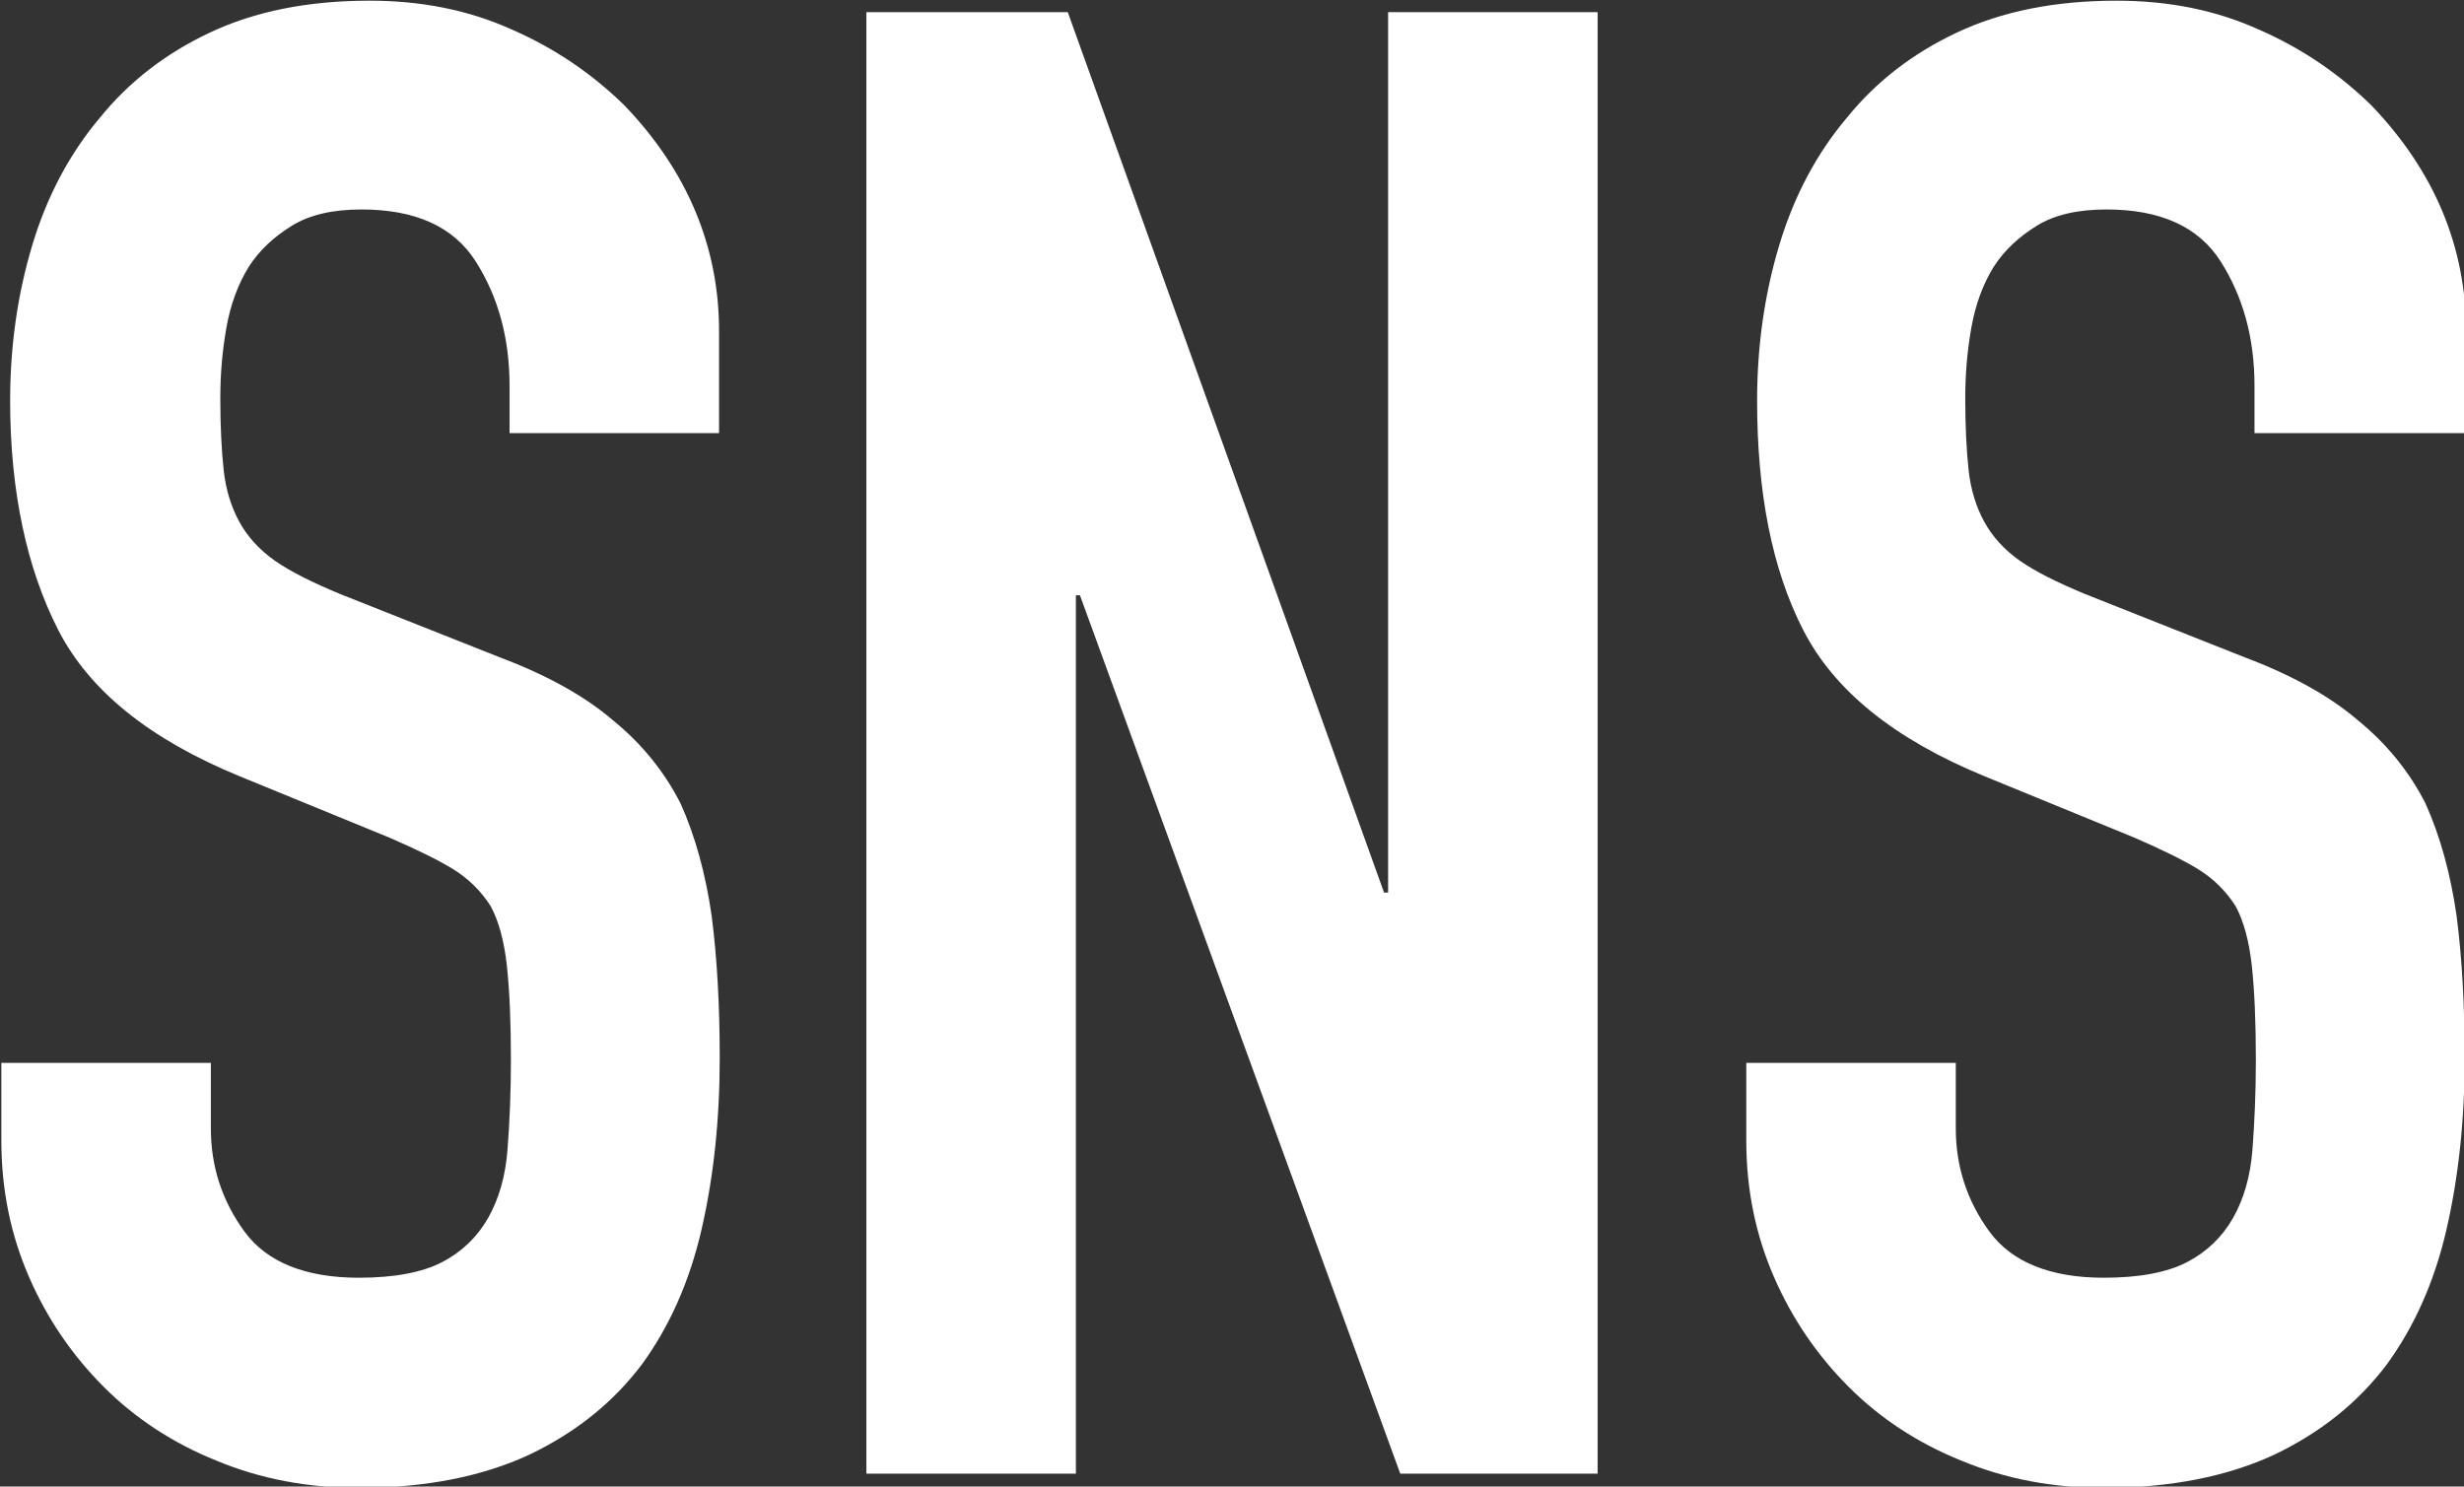
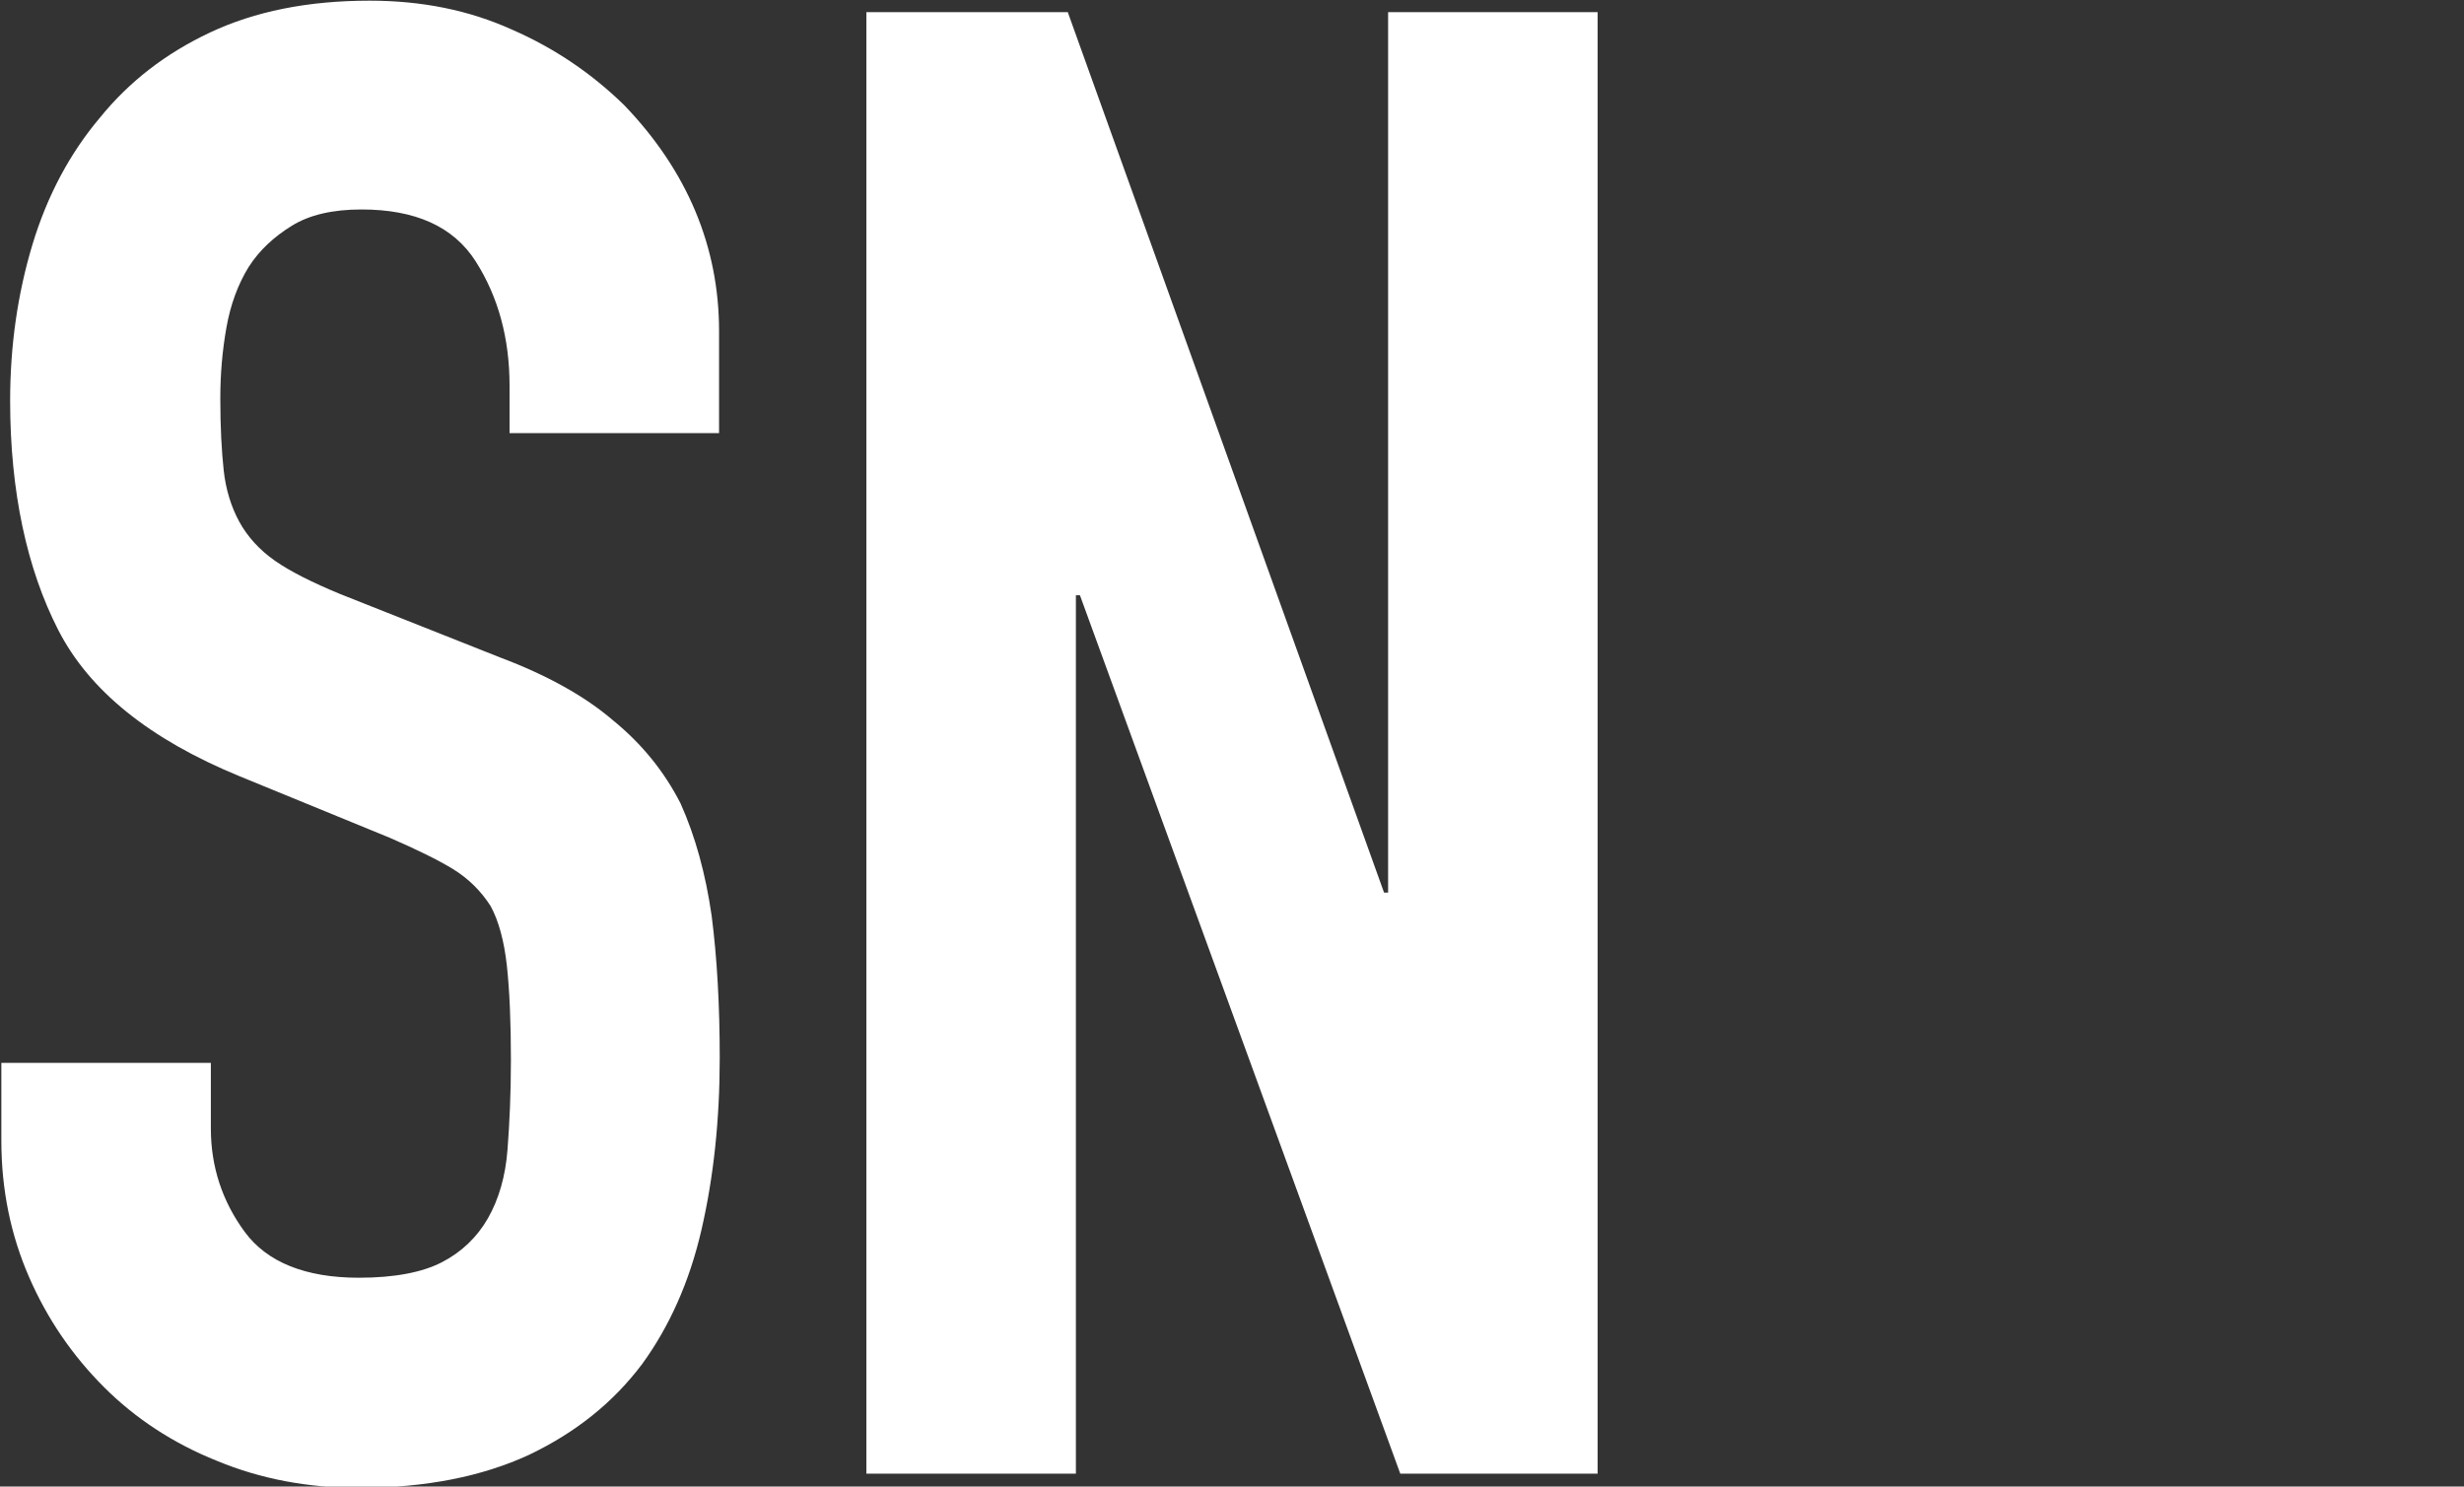
<svg xmlns="http://www.w3.org/2000/svg" id="_レイヤー_1" data-name="レイヤー 1" width="36.46" height="22" viewBox="0 0 36.46 22">
  <rect x="0" y="0" width="36.46" height="22" fill="#333333" stroke="none" />
  <defs>
    <style>
      .cls-1 {
        fill: #fff;
        stroke-width: 0px;
      }
    </style>
  </defs>
  <path class="cls-1" d="M10.64,6.41h-3.1v-.7c0-.71-.17-1.32-.5-1.84s-.9-.77-1.69-.77c-.43,0-.77.08-1.03.24-.26.16-.48.36-.64.61-.16.26-.27.56-.33.9s-.09.68-.09,1.05c0,.43.02.78.05,1.06.03.28.11.54.23.76.12.22.3.42.53.58.23.16.55.32.96.49l2.37.94c.69.26,1.25.57,1.67.93.43.35.76.76,1,1.23.22.49.37,1.04.46,1.66.08.62.12,1.32.12,2.11,0,.91-.09,1.76-.27,2.54-.18.78-.48,1.44-.88,1.99-.43.57-.98,1.01-1.67,1.34-.69.32-1.53.49-2.52.49-.75,0-1.45-.13-2.1-.4-.65-.26-1.21-.63-1.67-1.09-.47-.47-.84-1.01-1.11-1.63s-.41-1.29-.41-2.02v-1.15h3.1v.97c0,.57.17,1.08.5,1.53s.9.68,1.69.68c.53,0,.94-.08,1.23-.23.29-.15.52-.37.68-.65.16-.28.26-.62.29-1.02.03-.39.05-.84.05-1.32,0-.57-.02-1.03-.06-1.4-.04-.36-.12-.66-.24-.88-.14-.22-.33-.41-.56-.55s-.54-.29-.93-.46l-2.22-.91c-1.34-.55-2.23-1.27-2.69-2.17S.15,7.28.15,5.93c0-.81.11-1.58.33-2.31s.56-1.36,1-1.88c.43-.53.97-.95,1.63-1.26.66-.31,1.44-.47,2.36-.47.77,0,1.47.14,2.11.43.64.28,1.19.66,1.66,1.12.93.97,1.4,2.09,1.4,3.34v1.52Z" />
  <path class="cls-1" d="M12.82,21.82V.18h2.98l4.68,13.03h.06V.18h3.1v21.63h-2.92l-4.74-13h-.06v13h-3.1Z" />
-   <path class="cls-1" d="M36.46,6.41h-3.1v-.7c0-.71-.17-1.32-.5-1.84s-.9-.77-1.69-.77c-.43,0-.77.08-1.03.24-.26.16-.48.36-.64.61-.16.26-.27.56-.33.9s-.09.68-.09,1.05c0,.43.02.78.05,1.06.03.28.11.54.23.76.12.22.3.42.53.58.23.16.55.32.96.49l2.37.94c.69.26,1.25.57,1.67.93.43.35.76.76,1,1.23.22.49.37,1.04.46,1.66.08.62.12,1.32.12,2.11,0,.91-.09,1.76-.27,2.54-.18.78-.48,1.44-.88,1.99-.43.57-.98,1.01-1.67,1.34-.69.32-1.53.49-2.52.49-.75,0-1.45-.13-2.1-.4-.65-.26-1.21-.63-1.67-1.09-.47-.47-.84-1.01-1.11-1.63s-.41-1.29-.41-2.02v-1.15h3.1v.97c0,.57.17,1.08.5,1.53s.9.68,1.69.68c.53,0,.94-.08,1.23-.23.29-.15.52-.37.68-.65.16-.28.26-.62.29-1.02.03-.39.05-.84.05-1.32,0-.57-.02-1.03-.06-1.4-.04-.36-.12-.66-.24-.88-.14-.22-.33-.41-.56-.55s-.54-.29-.93-.46l-2.22-.91c-1.34-.55-2.23-1.27-2.69-2.17s-.68-2.03-.68-3.39c0-.81.11-1.58.33-2.31s.56-1.36,1-1.88c.43-.53.97-.95,1.63-1.26.66-.31,1.44-.47,2.36-.47.77,0,1.47.14,2.11.43.64.28,1.19.66,1.66,1.12.93.97,1.4,2.09,1.4,3.34v1.52Z" />
</svg>